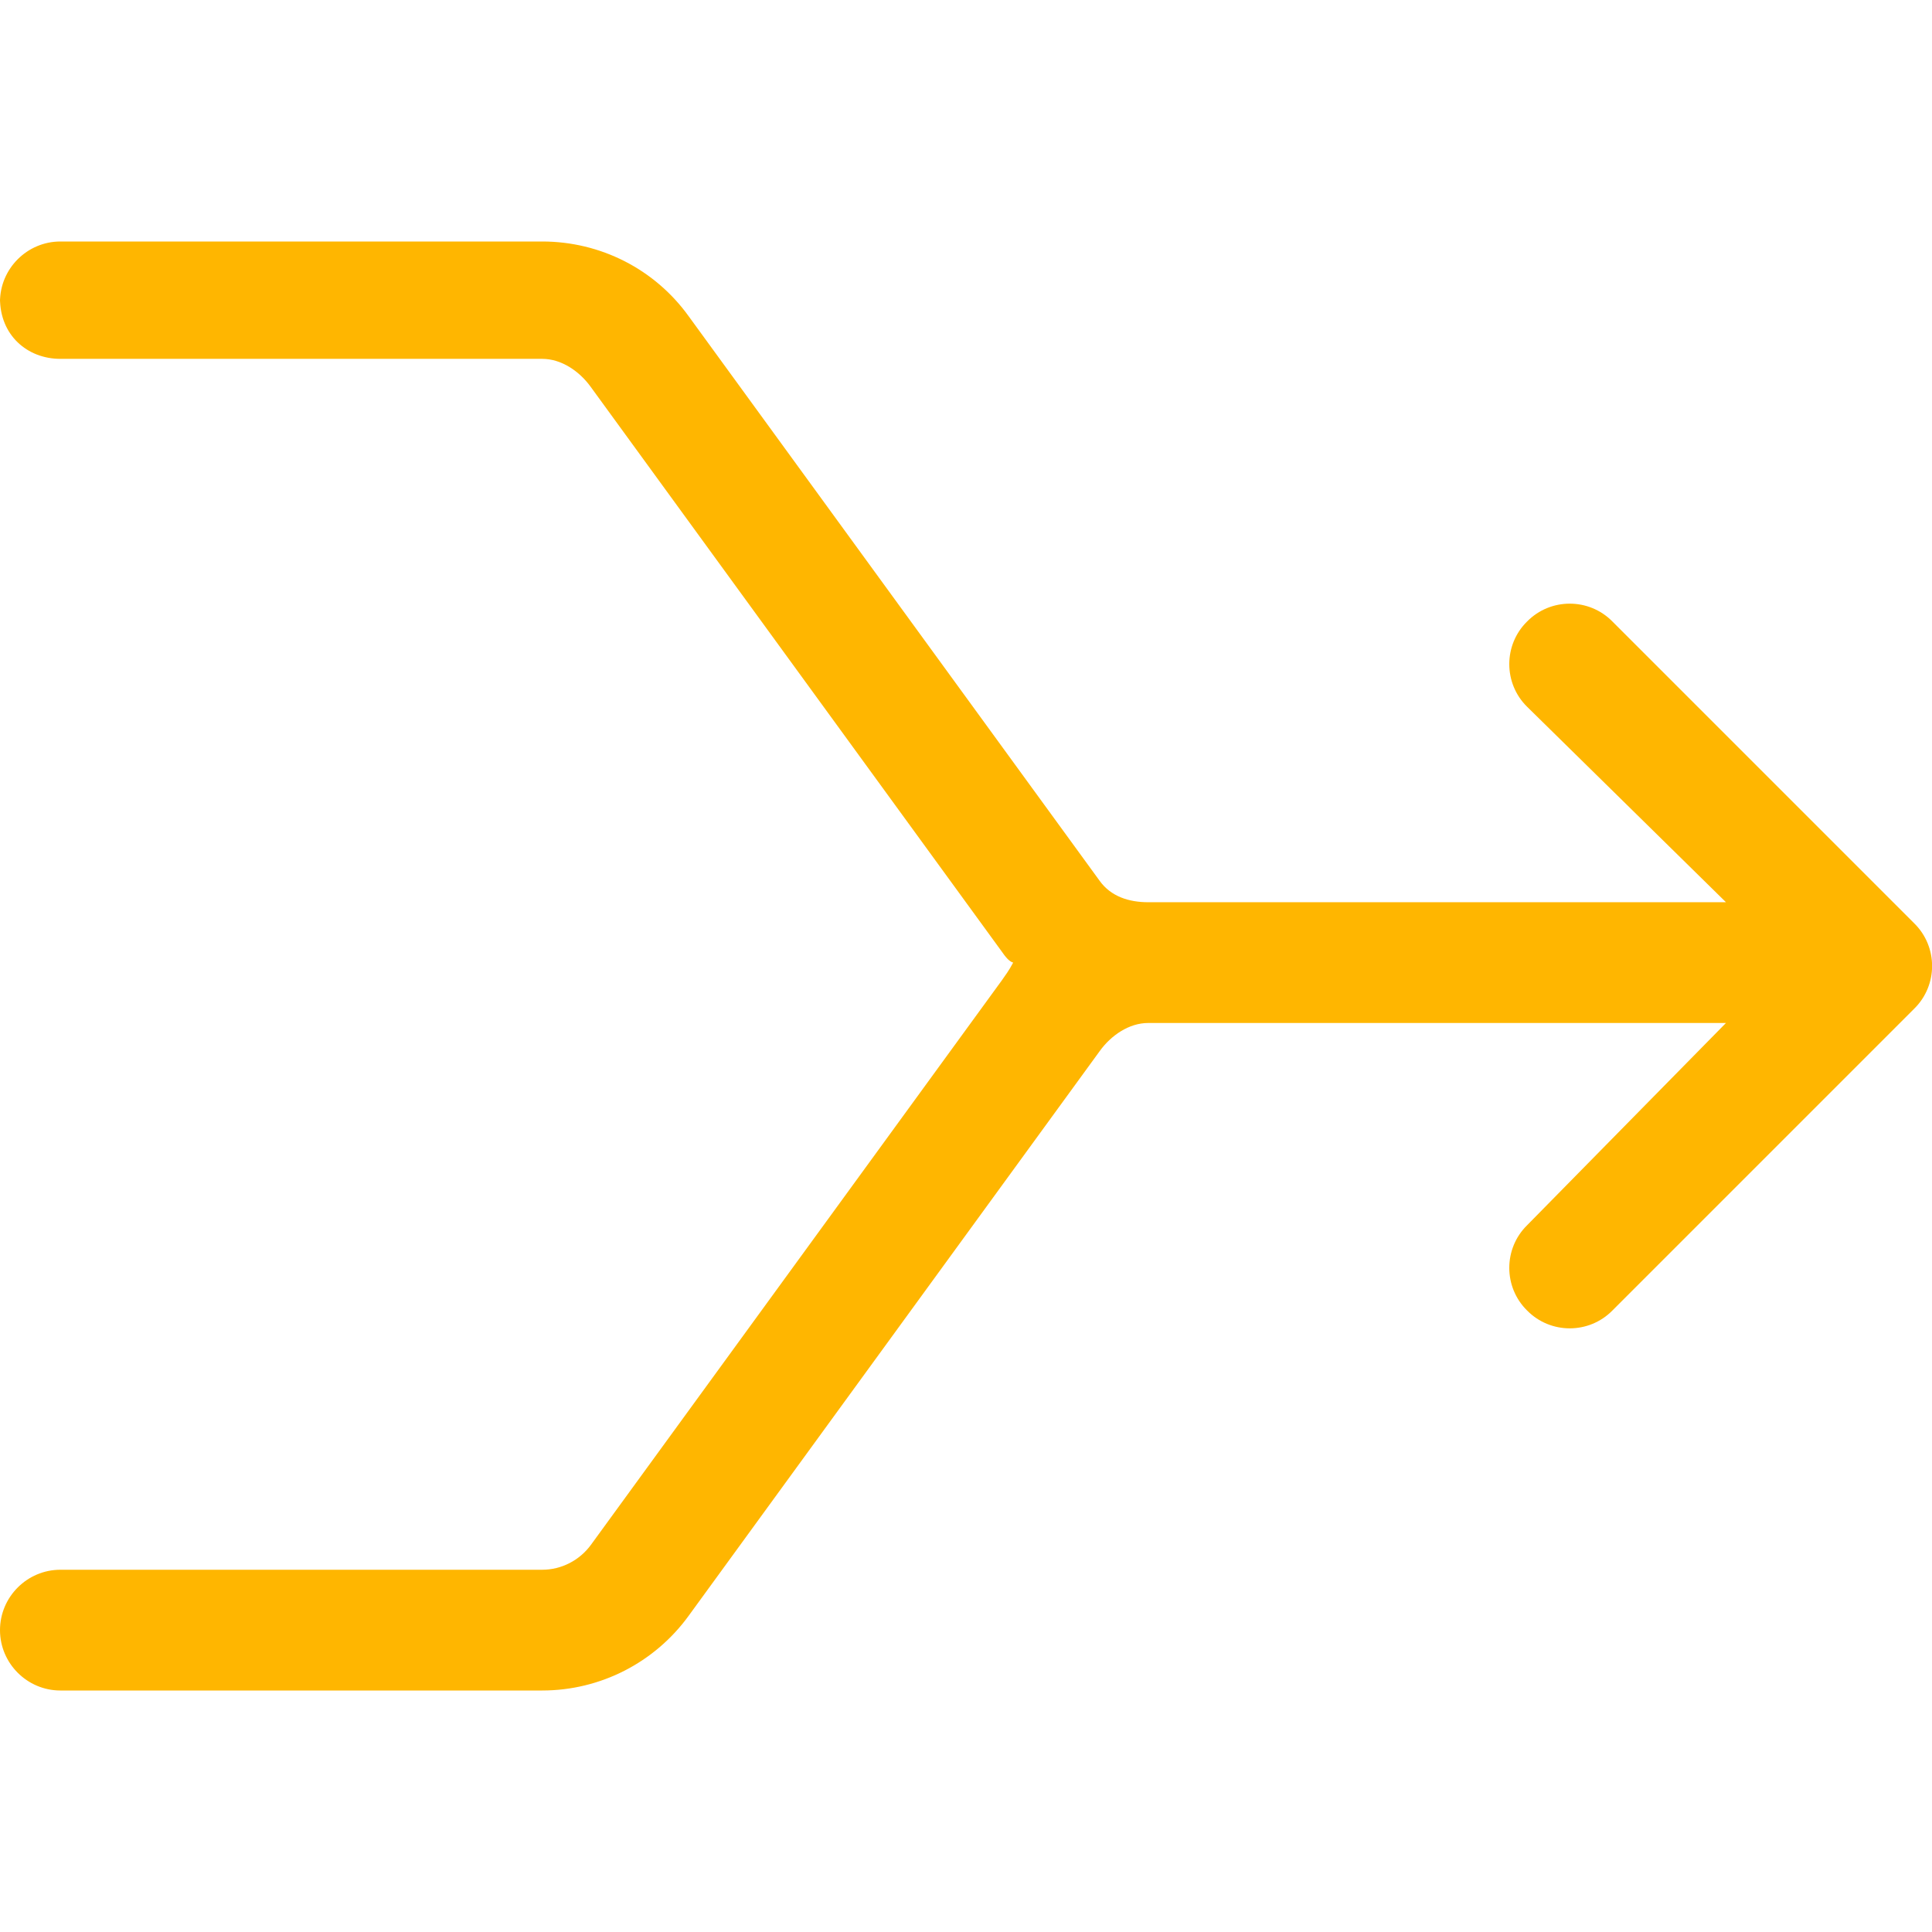
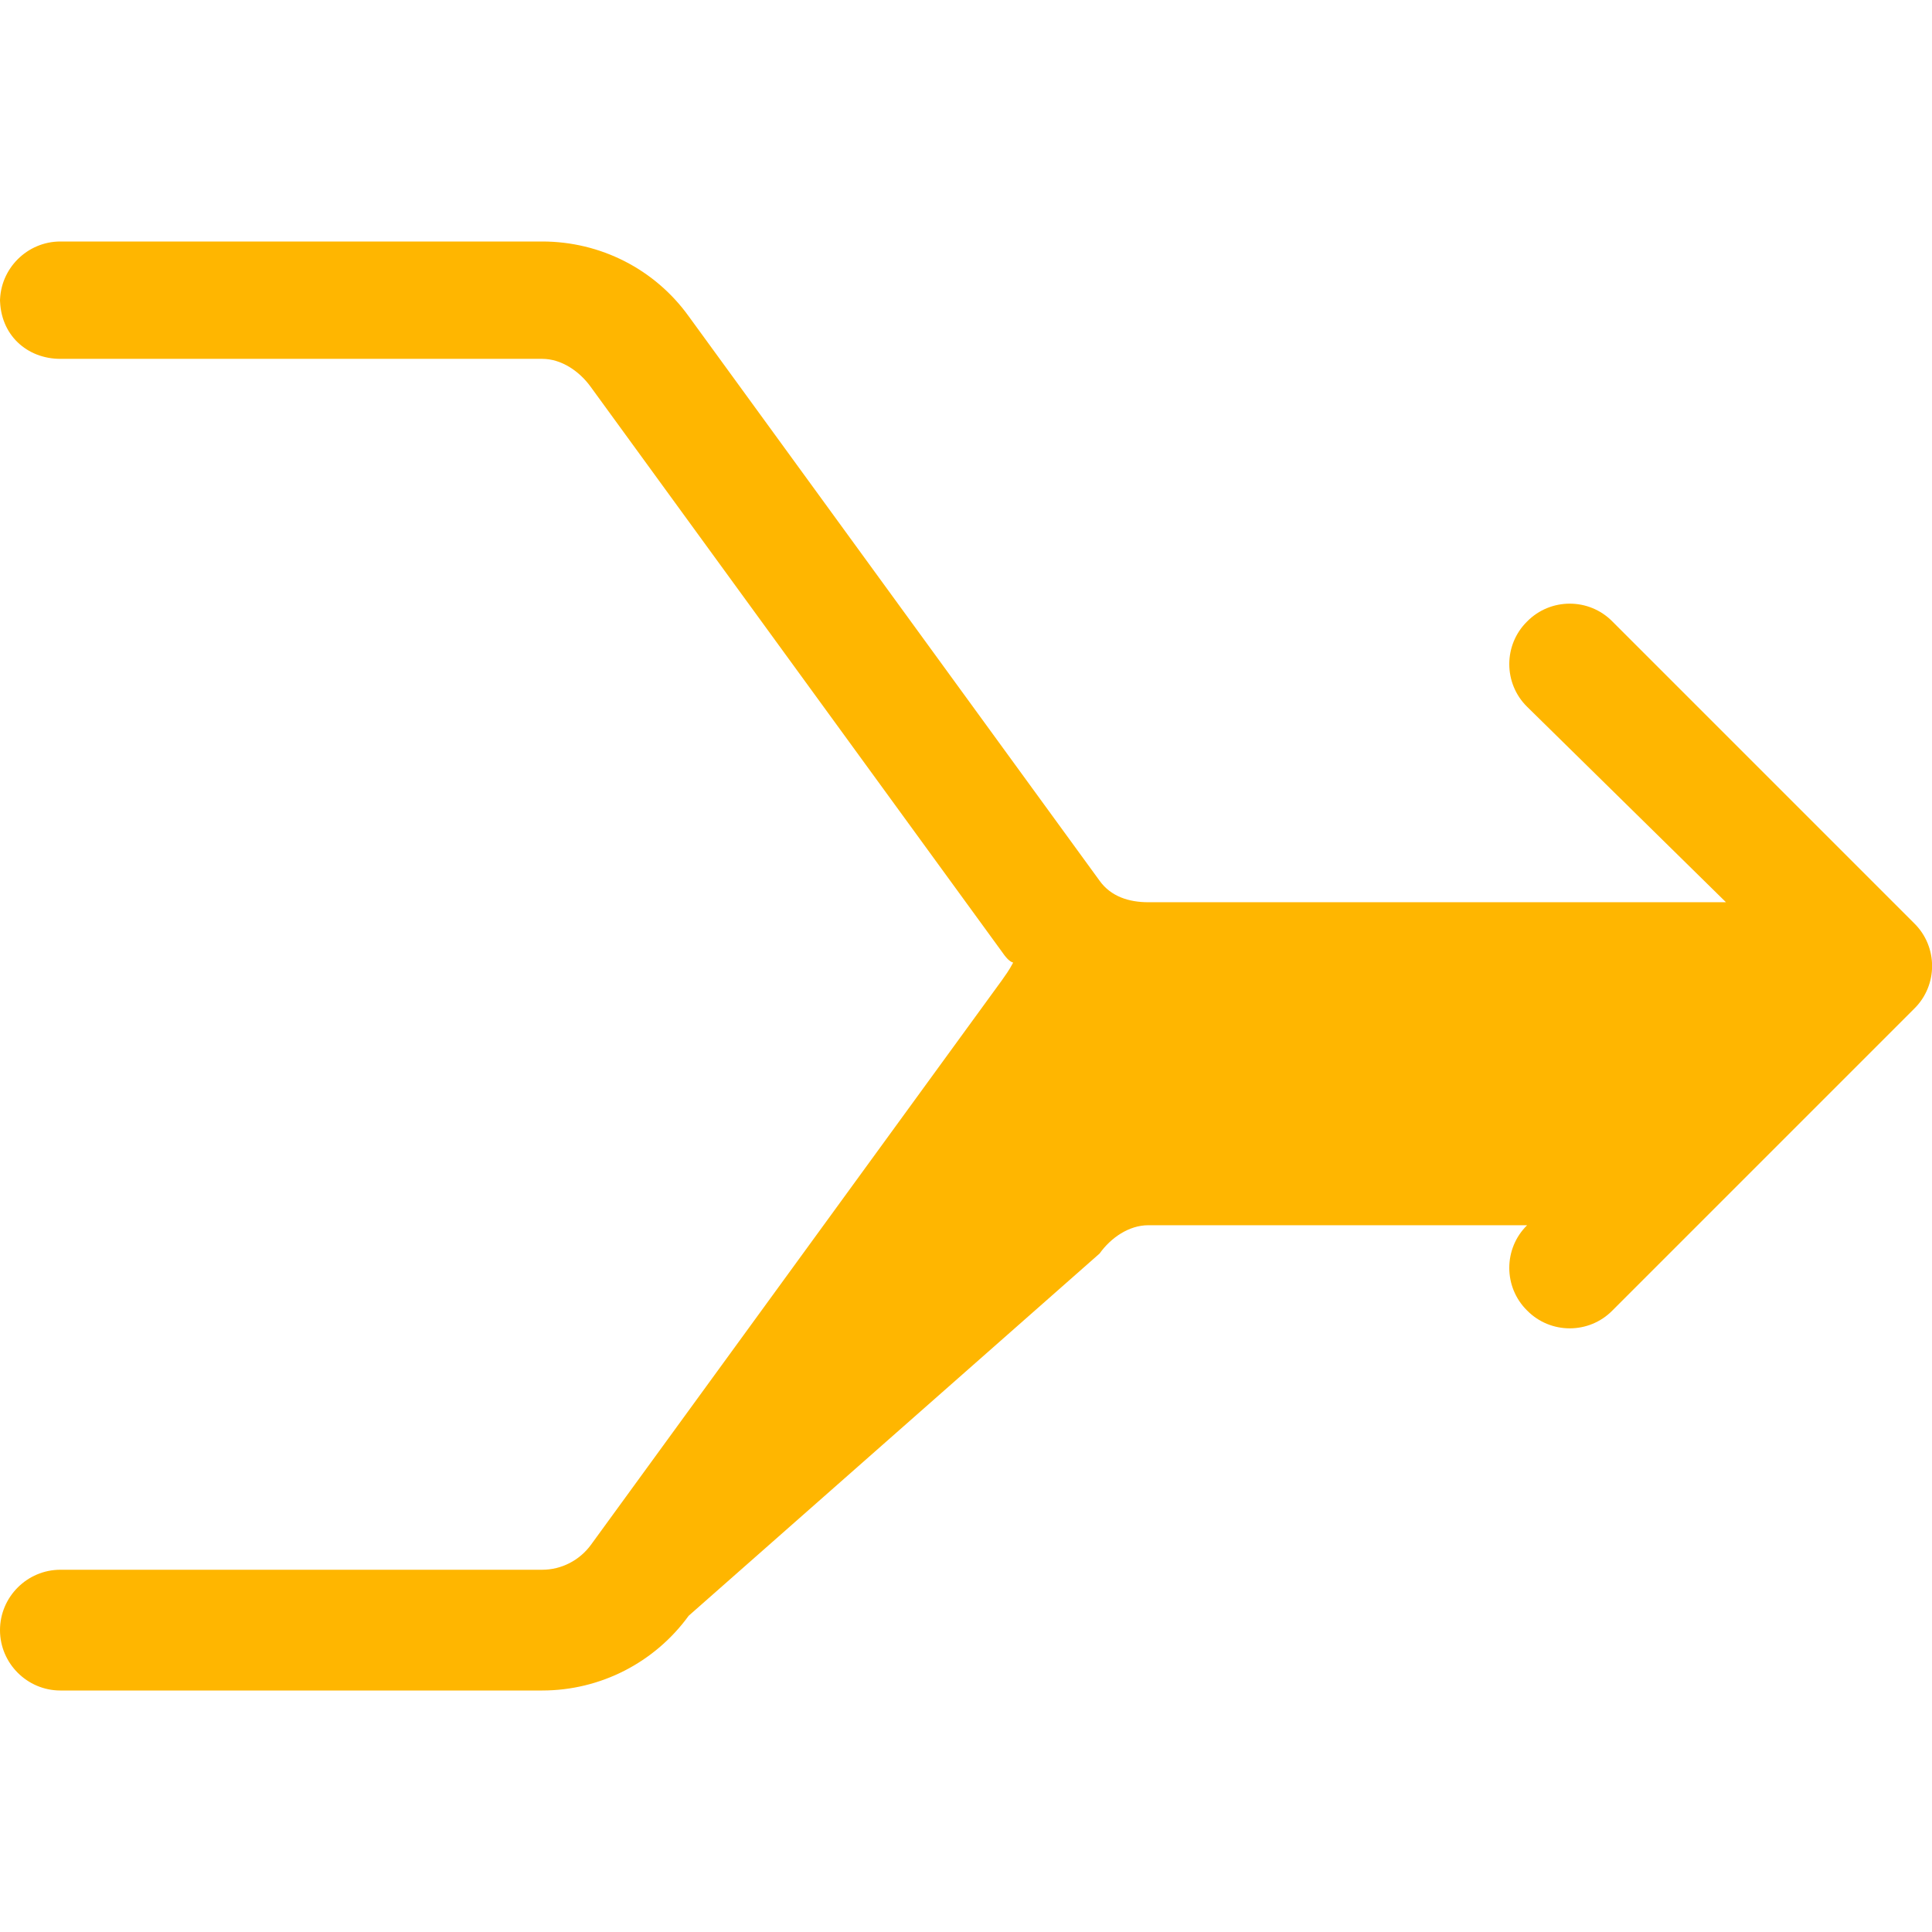
<svg xmlns="http://www.w3.org/2000/svg" version="1.1" id="Lager_1" x="0px" y="0px" viewBox="0 0 512 512" style="enable-background:new 0 0 512 512;" xml:space="preserve">
  <style type="text/css">
	.st0{fill:#FFB600;}
</style>
-   <path class="st0" d="M0,80c0-8.8,7.2-16,16-16h127.7c15.4,0,29.8,7.3,38.8,19.8l108.9,149.6c3,4.2,7.8,5.7,12.9,5.7h153.1  l-52.7-51.8c-6.3-6.2-6.3-16.4,0-22.6c6.2-6.3,16.4-6.3,22.6,0l80,80c6.3,6.2,6.3,16.4,0,22.6l-80,80c-6.2,6.3-16.4,6.3-22.6,0  c-6.3-6.2-6.3-16.4,0-22.6l52.7-53.6H304.3c-5.1,0-9.9,3.3-12.9,7.5L182.5,428.2c-9,12.4-23.4,19.8-38.8,19.8H16  c-8.8,0-16-7.2-16-16s7.2-16,16-16h127.7c5.1,0,9.9-2.5,12.9-6.6l108.9-149.6c0.9-1.3,1.9-2.6,3-4.7c-1.1-0.3-2.1-1.6-3-2.9  L156.6,102.6c-3-4.2-7.8-7.5-12.9-7.5H16c-8.8,0-16-6.3-16-16V80z" />
+   <path class="st0" d="M0,80c0-8.8,7.2-16,16-16h127.7c15.4,0,29.8,7.3,38.8,19.8l108.9,149.6c3,4.2,7.8,5.7,12.9,5.7h153.1  l-52.7-51.8c-6.3-6.2-6.3-16.4,0-22.6c6.2-6.3,16.4-6.3,22.6,0l80,80c6.3,6.2,6.3,16.4,0,22.6l-80,80c-6.2,6.3-16.4,6.3-22.6,0  c-6.3-6.2-6.3-16.4,0-22.6H304.3c-5.1,0-9.9,3.3-12.9,7.5L182.5,428.2c-9,12.4-23.4,19.8-38.8,19.8H16  c-8.8,0-16-7.2-16-16s7.2-16,16-16h127.7c5.1,0,9.9-2.5,12.9-6.6l108.9-149.6c0.9-1.3,1.9-2.6,3-4.7c-1.1-0.3-2.1-1.6-3-2.9  L156.6,102.6c-3-4.2-7.8-7.5-12.9-7.5H16c-8.8,0-16-6.3-16-16V80z" />
</svg>